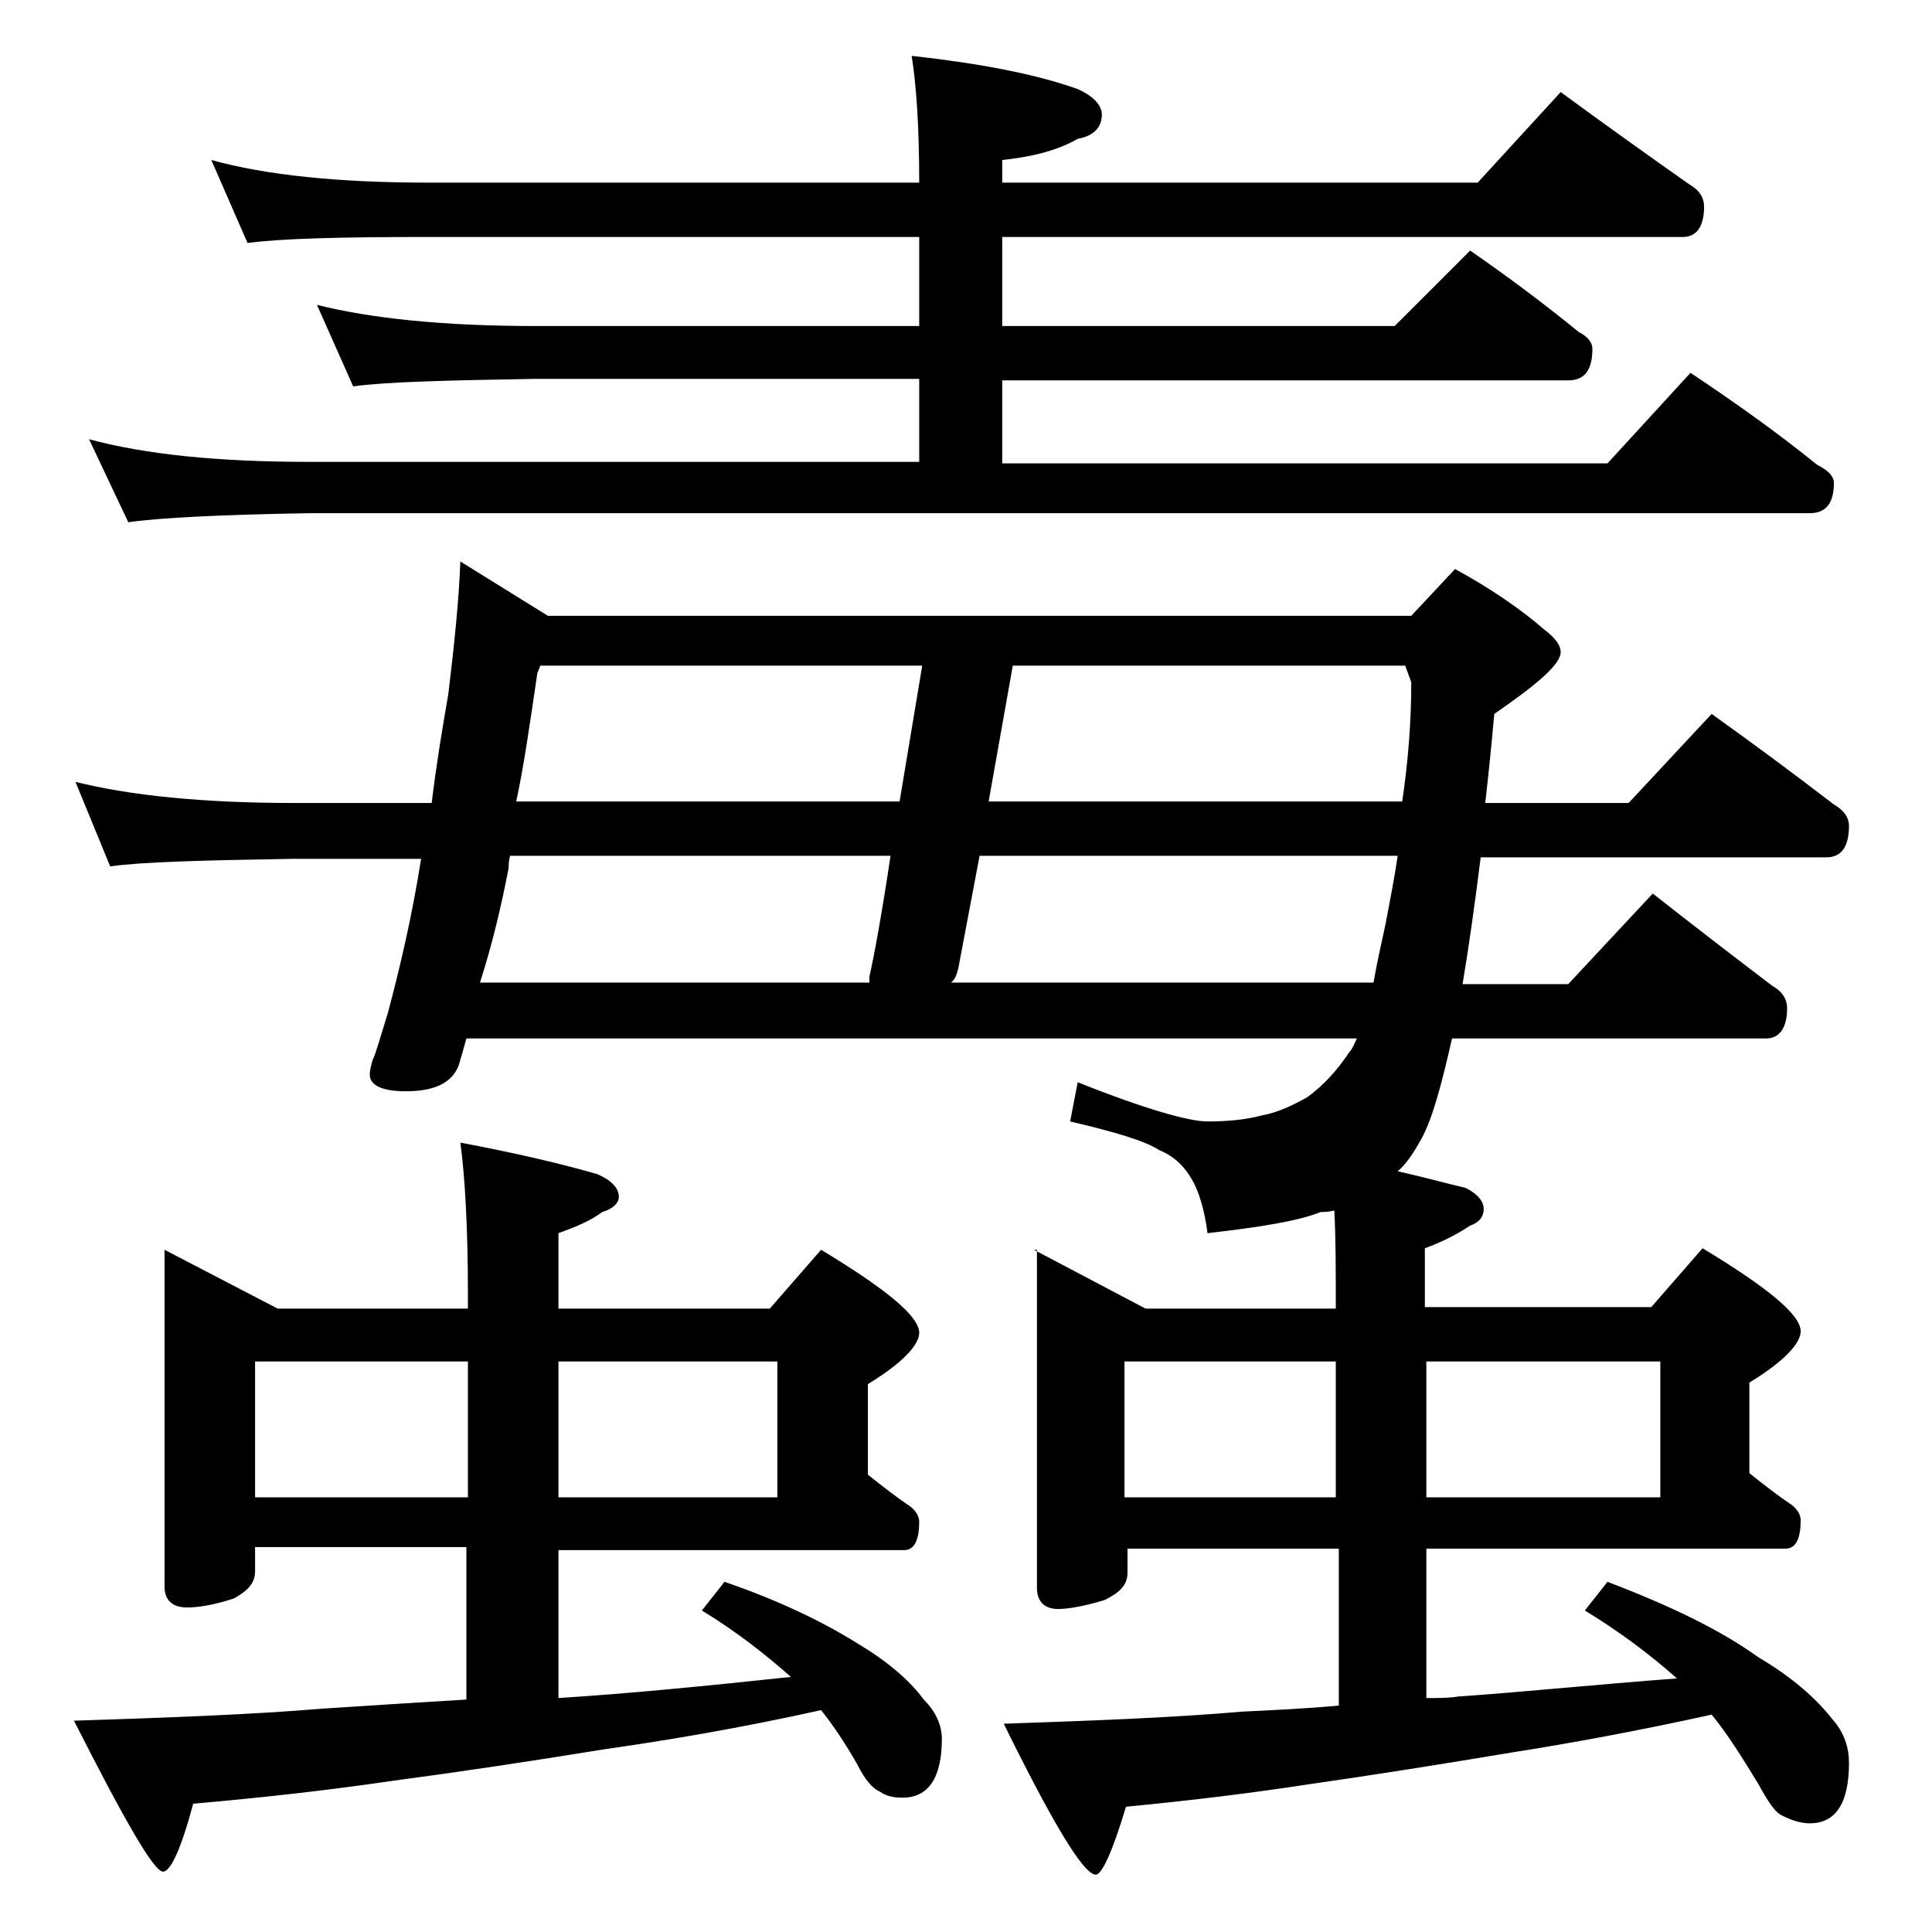
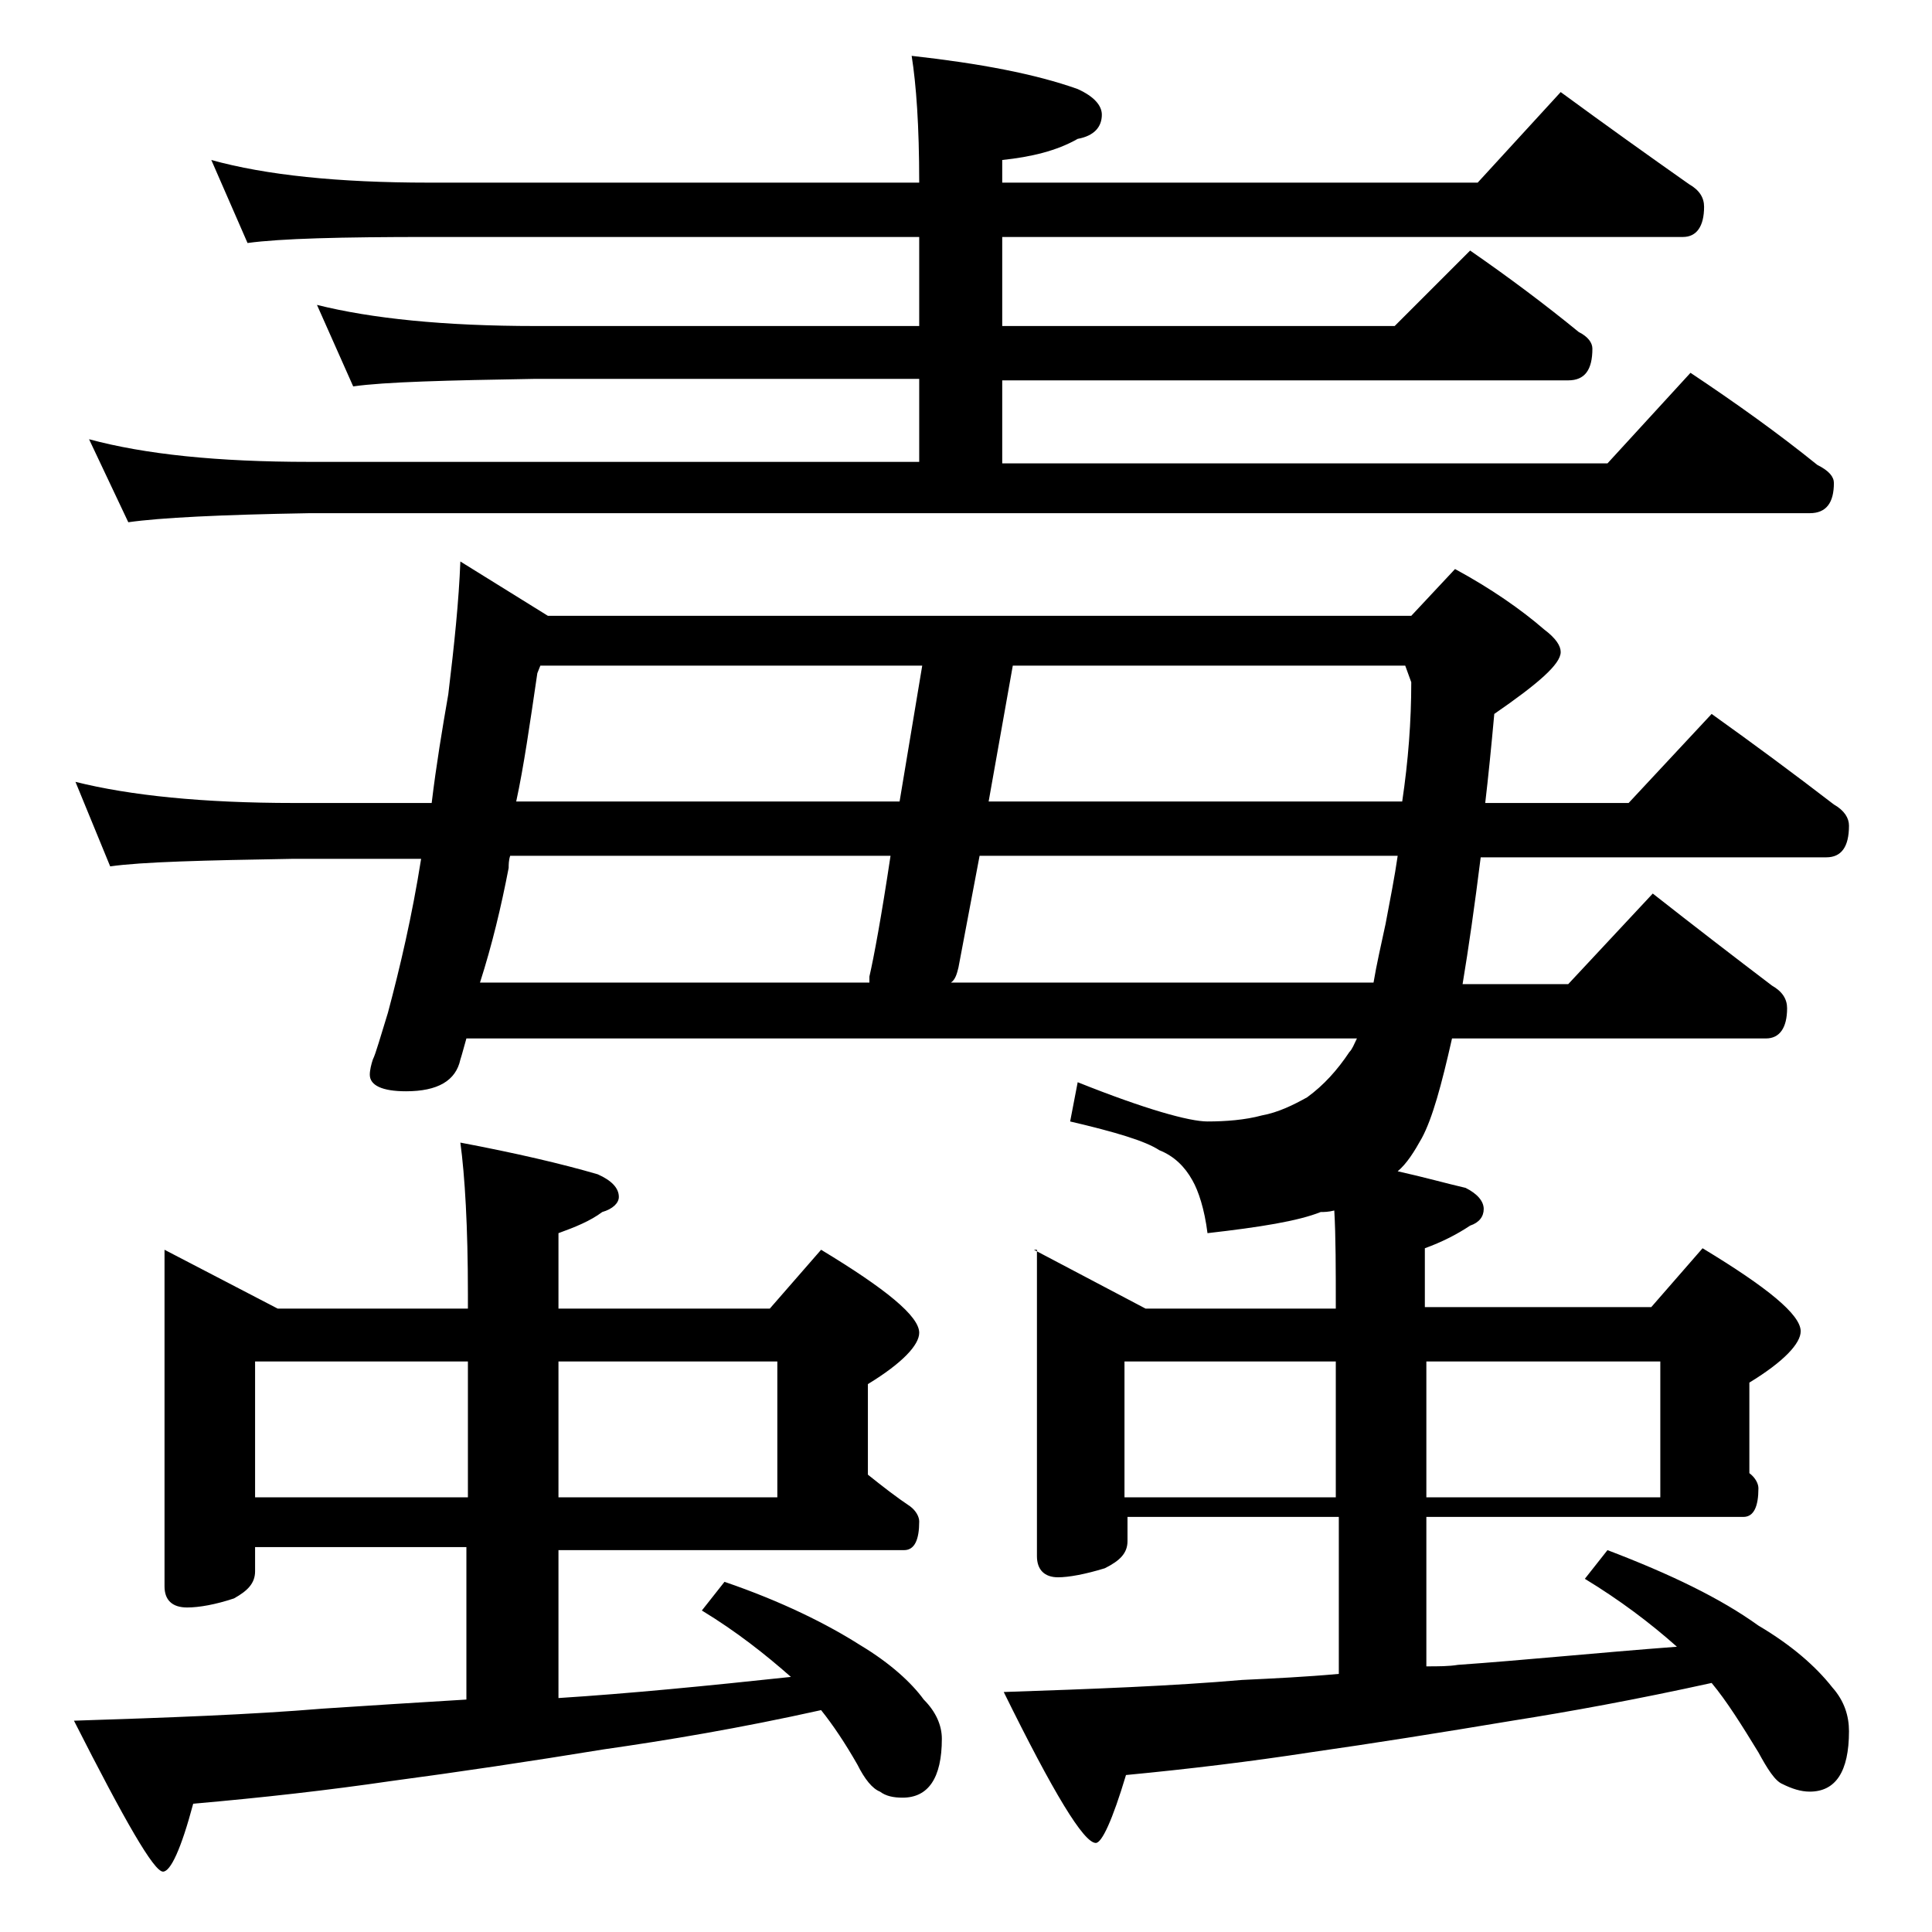
<svg xmlns="http://www.w3.org/2000/svg" version="1.1" id="Layer_1" x="0px" y="0px" viewBox="0 0 128 128" enable-background="new 0 0 128 128" xml:space="preserve">
-   <path d="M68.5,82.8l7.4,3.9h12.6c0-2.6,0-4.8-0.1-6.5c-0.4,0.1-0.7,0.1-0.9,0.1c-1.5,0.6-4,1-7.5,1.4c-0.2-1.6-0.6-2.8-1-3.5  c-0.5-0.9-1.2-1.6-2.2-2c-0.9-0.6-2.9-1.2-5.9-1.9l0.5-2.6c4.5,1.8,7.4,2.6,8.6,2.6s2.5-0.1,3.6-0.4c1.1-0.2,2.1-0.7,3-1.2  c1.1-0.8,2-1.8,2.8-3c0.2-0.2,0.3-0.5,0.5-0.9h-59c-0.2,0.7-0.3,1.1-0.4,1.4c-0.3,1.4-1.5,2.1-3.6,2.1c-1.6,0-2.4-0.4-2.4-1.1  c0-0.3,0.1-0.7,0.2-1c0.2-0.4,0.5-1.5,1-3.1c0.8-3,1.6-6.4,2.2-10.2h-8.5c-5.9,0.1-10,0.2-12.1,0.5L5,51.8c3.6,0.9,8.4,1.4,14.5,1.4  h9.1c0.3-2.5,0.7-4.9,1.1-7.2c0.4-3.3,0.7-6.2,0.8-8.8l5.8,3.6h57.2l2.9-3.1c2.4,1.3,4.4,2.7,5.9,4c0.8,0.6,1.1,1.1,1.1,1.5  c0,0.8-1.5,2.1-4.4,4.1c-0.2,2.2-0.4,4.2-0.6,5.9h9.5l5.5-5.9c2.8,2,5.5,4,8.1,6c0.7,0.4,1,0.9,1,1.4c0,1.4-0.5,2.1-1.5,2.1H98.1  c-0.4,3.2-0.8,6-1.2,8.4h7l5.6-6c2.8,2.2,5.4,4.2,7.9,6.1c0.7,0.4,1,0.9,1,1.5c0,1.3-0.5,2-1.4,2H96.2c-0.7,3.1-1.3,5.3-2,6.6  c-0.5,0.9-1,1.7-1.6,2.2c1.8,0.4,3.2,0.8,4.5,1.1c0.8,0.4,1.2,0.9,1.2,1.4s-0.3,0.9-0.9,1.1c-0.9,0.6-1.9,1.1-3,1.5v3.9h15l3.4-3.9  c4.3,2.6,6.5,4.4,6.5,5.5c0,0.8-1.1,2-3.4,3.4v6c1,0.8,1.9,1.5,2.8,2.1c0.4,0.3,0.6,0.7,0.6,1c0,1.2-0.3,1.9-1,1.9H94.5v9.9  c0.8,0,1.5,0,2.1-0.1c4.3-0.3,9.2-0.8,14.5-1.2c-1.8-1.6-3.8-3.1-6.1-4.5l1.5-1.9c4.2,1.6,7.5,3.2,10,5c2.2,1.3,3.8,2.7,4.9,4.1  c0.8,0.9,1.1,1.9,1.1,2.9c0,2.7-0.9,4-2.6,4c-0.6,0-1.2-0.2-1.8-0.5c-0.5-0.2-1-1-1.6-2.1c-1.1-1.8-2.1-3.4-3.1-4.6  c-5,1.1-9.4,1.9-13.2,2.5c-4.8,0.8-9.2,1.5-13.4,2.1c-3.9,0.6-8,1.1-12.2,1.5c-0.9,3-1.6,4.5-2,4.5c-0.8,0-2.8-3.3-6.1-10  c5.9-0.2,11.2-0.4,15.8-0.8c2.1-0.1,4.2-0.2,6.4-0.4v-10.4h-14v1.6c0,0.8-0.5,1.3-1.5,1.8c-1.3,0.4-2.4,0.6-3.1,0.6  c-0.9,0-1.4-0.5-1.4-1.4V82.8z M10.9,82.8l7.5,3.9H31v-1c0-4.4-0.2-7.8-0.5-10c3.7,0.7,6.7,1.4,9.1,2.1c0.9,0.4,1.4,0.9,1.4,1.5  c0,0.4-0.4,0.8-1.1,1c-0.8,0.6-1.8,1-2.9,1.4v5h14l3.4-3.9c4.3,2.6,6.5,4.4,6.5,5.5c0,0.8-1.1,2-3.4,3.4v6c1,0.8,1.9,1.5,2.8,2.1  c0.4,0.3,0.6,0.7,0.6,1c0,1.2-0.3,1.9-1,1.9H37v9.8c4.7-0.3,9.8-0.8,15.4-1.4c-1.7-1.5-3.6-3-5.9-4.4l1.5-1.9c3.8,1.3,6.8,2.8,9,4.2  c2,1.2,3.4,2.5,4.2,3.6c0.8,0.8,1.2,1.7,1.2,2.6c0,2.6-0.9,3.9-2.6,3.9c-0.6,0-1.1-0.1-1.5-0.4c-0.5-0.2-1-0.8-1.5-1.8  c-0.8-1.4-1.6-2.6-2.4-3.6c-5.4,1.2-10.2,2-14.4,2.6c-4.9,0.8-9.6,1.5-14.1,2.1c-4.1,0.6-8.5,1.1-13.1,1.5c-0.8,3-1.5,4.5-2,4.5  c-0.6,0-2.5-3.3-5.9-10c6.2-0.2,11.7-0.4,16.5-0.8c3-0.2,6.2-0.4,9.5-0.6v-10.1H16.9v1.6c0,0.8-0.5,1.3-1.4,1.8  c-1.2,0.4-2.3,0.6-3.1,0.6c-1,0-1.5-0.5-1.5-1.4V82.8z M14,10.6c3.6,1,8.4,1.5,14.4,1.5h32.5c0-3.8-0.2-6.5-0.5-8.4  c4.5,0.5,8.2,1.2,11,2.2C72.5,6.4,73,7,73,7.6c0,0.8-0.5,1.4-1.6,1.6c-1.4,0.8-3.1,1.2-5,1.4v1.5h31.5l5.5-6c3,2.2,5.8,4.2,8.5,6.1  c0.7,0.4,1,0.9,1,1.5c0,1.3-0.5,2-1.4,2H66.4v5.9h26l5-5c2.6,1.8,5,3.6,7.2,5.4c0.6,0.3,0.9,0.7,0.9,1.1c0,1.4-0.5,2.1-1.6,2.1H66.4  v5.5h40.1l5.5-6c3,2,5.8,4,8.4,6.1c0.8,0.4,1.1,0.8,1.1,1.2c0,1.3-0.5,2-1.6,2H20.5c-5.9,0.1-9.9,0.3-12,0.6l-2.6-5.5  c3.7,1,8.5,1.5,14.6,1.5h40.4v-5.5H35.5c-5.9,0.1-10,0.2-12.1,0.5L21,20.2c3.6,0.9,8.4,1.4,14.5,1.4h25.4v-5.9H28.4  c-5.8,0-9.8,0.1-12,0.4L14,10.6z M16.9,99.2H31v-9H16.9V99.2z M57.6,65.1c0-0.2,0-0.3,0-0.4c0.3-1.3,0.8-4,1.4-8H33.8  c-0.1,0.3-0.1,0.6-0.1,0.8c-0.5,2.6-1.1,5.1-1.9,7.6H57.6z M34.2,53.1h25.4l1.5-9H35.8l-0.2,0.5C35.1,48,34.7,50.8,34.2,53.1z   M37,90.2v9h14.5v-9H37z M91,65.1c0.2-1.2,0.5-2.5,0.8-3.9c0.3-1.6,0.6-3.1,0.8-4.5H64.9l-1.4,7.4c-0.1,0.4-0.2,0.8-0.5,1H91z   M67.1,44.1l-1.6,9h27.4c0.4-2.7,0.6-5.3,0.6-7.9l-0.4-1.1H67.1z M74.5,99.2h14v-9h-14V99.2z M94.5,90.2v9H110v-9H94.5z" />
+   <path d="M68.5,82.8l7.4,3.9h12.6c0-2.6,0-4.8-0.1-6.5c-0.4,0.1-0.7,0.1-0.9,0.1c-1.5,0.6-4,1-7.5,1.4c-0.2-1.6-0.6-2.8-1-3.5  c-0.5-0.9-1.2-1.6-2.2-2c-0.9-0.6-2.9-1.2-5.9-1.9l0.5-2.6c4.5,1.8,7.4,2.6,8.6,2.6s2.5-0.1,3.6-0.4c1.1-0.2,2.1-0.7,3-1.2  c1.1-0.8,2-1.8,2.8-3c0.2-0.2,0.3-0.5,0.5-0.9h-59c-0.2,0.7-0.3,1.1-0.4,1.4c-0.3,1.4-1.5,2.1-3.6,2.1c-1.6,0-2.4-0.4-2.4-1.1  c0-0.3,0.1-0.7,0.2-1c0.2-0.4,0.5-1.5,1-3.1c0.8-3,1.6-6.4,2.2-10.2h-8.5c-5.9,0.1-10,0.2-12.1,0.5L5,51.8c3.6,0.9,8.4,1.4,14.5,1.4  h9.1c0.3-2.5,0.7-4.9,1.1-7.2c0.4-3.3,0.7-6.2,0.8-8.8l5.8,3.6h57.2l2.9-3.1c2.4,1.3,4.4,2.7,5.9,4c0.8,0.6,1.1,1.1,1.1,1.5  c0,0.8-1.5,2.1-4.4,4.1c-0.2,2.2-0.4,4.2-0.6,5.9h9.5l5.5-5.9c2.8,2,5.5,4,8.1,6c0.7,0.4,1,0.9,1,1.4c0,1.4-0.5,2.1-1.5,2.1H98.1  c-0.4,3.2-0.8,6-1.2,8.4h7l5.6-6c2.8,2.2,5.4,4.2,7.9,6.1c0.7,0.4,1,0.9,1,1.5c0,1.3-0.5,2-1.4,2H96.2c-0.7,3.1-1.3,5.3-2,6.6  c-0.5,0.9-1,1.7-1.6,2.2c1.8,0.4,3.2,0.8,4.5,1.1c0.8,0.4,1.2,0.9,1.2,1.4s-0.3,0.9-0.9,1.1c-0.9,0.6-1.9,1.1-3,1.5v3.9h15l3.4-3.9  c4.3,2.6,6.5,4.4,6.5,5.5c0,0.8-1.1,2-3.4,3.4v6c0.4,0.3,0.6,0.7,0.6,1c0,1.2-0.3,1.9-1,1.9H94.5v9.9  c0.8,0,1.5,0,2.1-0.1c4.3-0.3,9.2-0.8,14.5-1.2c-1.8-1.6-3.8-3.1-6.1-4.5l1.5-1.9c4.2,1.6,7.5,3.2,10,5c2.2,1.3,3.8,2.7,4.9,4.1  c0.8,0.9,1.1,1.9,1.1,2.9c0,2.7-0.9,4-2.6,4c-0.6,0-1.2-0.2-1.8-0.5c-0.5-0.2-1-1-1.6-2.1c-1.1-1.8-2.1-3.4-3.1-4.6  c-5,1.1-9.4,1.9-13.2,2.5c-4.8,0.8-9.2,1.5-13.4,2.1c-3.9,0.6-8,1.1-12.2,1.5c-0.9,3-1.6,4.5-2,4.5c-0.8,0-2.8-3.3-6.1-10  c5.9-0.2,11.2-0.4,15.8-0.8c2.1-0.1,4.2-0.2,6.4-0.4v-10.4h-14v1.6c0,0.8-0.5,1.3-1.5,1.8c-1.3,0.4-2.4,0.6-3.1,0.6  c-0.9,0-1.4-0.5-1.4-1.4V82.8z M10.9,82.8l7.5,3.9H31v-1c0-4.4-0.2-7.8-0.5-10c3.7,0.7,6.7,1.4,9.1,2.1c0.9,0.4,1.4,0.9,1.4,1.5  c0,0.4-0.4,0.8-1.1,1c-0.8,0.6-1.8,1-2.9,1.4v5h14l3.4-3.9c4.3,2.6,6.5,4.4,6.5,5.5c0,0.8-1.1,2-3.4,3.4v6c1,0.8,1.9,1.5,2.8,2.1  c0.4,0.3,0.6,0.7,0.6,1c0,1.2-0.3,1.9-1,1.9H37v9.8c4.7-0.3,9.8-0.8,15.4-1.4c-1.7-1.5-3.6-3-5.9-4.4l1.5-1.9c3.8,1.3,6.8,2.8,9,4.2  c2,1.2,3.4,2.5,4.2,3.6c0.8,0.8,1.2,1.7,1.2,2.6c0,2.6-0.9,3.9-2.6,3.9c-0.6,0-1.1-0.1-1.5-0.4c-0.5-0.2-1-0.8-1.5-1.8  c-0.8-1.4-1.6-2.6-2.4-3.6c-5.4,1.2-10.2,2-14.4,2.6c-4.9,0.8-9.6,1.5-14.1,2.1c-4.1,0.6-8.5,1.1-13.1,1.5c-0.8,3-1.5,4.5-2,4.5  c-0.6,0-2.5-3.3-5.9-10c6.2-0.2,11.7-0.4,16.5-0.8c3-0.2,6.2-0.4,9.5-0.6v-10.1H16.9v1.6c0,0.8-0.5,1.3-1.4,1.8  c-1.2,0.4-2.3,0.6-3.1,0.6c-1,0-1.5-0.5-1.5-1.4V82.8z M14,10.6c3.6,1,8.4,1.5,14.4,1.5h32.5c0-3.8-0.2-6.5-0.5-8.4  c4.5,0.5,8.2,1.2,11,2.2C72.5,6.4,73,7,73,7.6c0,0.8-0.5,1.4-1.6,1.6c-1.4,0.8-3.1,1.2-5,1.4v1.5h31.5l5.5-6c3,2.2,5.8,4.2,8.5,6.1  c0.7,0.4,1,0.9,1,1.5c0,1.3-0.5,2-1.4,2H66.4v5.9h26l5-5c2.6,1.8,5,3.6,7.2,5.4c0.6,0.3,0.9,0.7,0.9,1.1c0,1.4-0.5,2.1-1.6,2.1H66.4  v5.5h40.1l5.5-6c3,2,5.8,4,8.4,6.1c0.8,0.4,1.1,0.8,1.1,1.2c0,1.3-0.5,2-1.6,2H20.5c-5.9,0.1-9.9,0.3-12,0.6l-2.6-5.5  c3.7,1,8.5,1.5,14.6,1.5h40.4v-5.5H35.5c-5.9,0.1-10,0.2-12.1,0.5L21,20.2c3.6,0.9,8.4,1.4,14.5,1.4h25.4v-5.9H28.4  c-5.8,0-9.8,0.1-12,0.4L14,10.6z M16.9,99.2H31v-9H16.9V99.2z M57.6,65.1c0-0.2,0-0.3,0-0.4c0.3-1.3,0.8-4,1.4-8H33.8  c-0.1,0.3-0.1,0.6-0.1,0.8c-0.5,2.6-1.1,5.1-1.9,7.6H57.6z M34.2,53.1h25.4l1.5-9H35.8l-0.2,0.5C35.1,48,34.7,50.8,34.2,53.1z   M37,90.2v9h14.5v-9H37z M91,65.1c0.2-1.2,0.5-2.5,0.8-3.9c0.3-1.6,0.6-3.1,0.8-4.5H64.9l-1.4,7.4c-0.1,0.4-0.2,0.8-0.5,1H91z   M67.1,44.1l-1.6,9h27.4c0.4-2.7,0.6-5.3,0.6-7.9l-0.4-1.1H67.1z M74.5,99.2h14v-9h-14V99.2z M94.5,90.2v9H110v-9H94.5z" />
</svg>